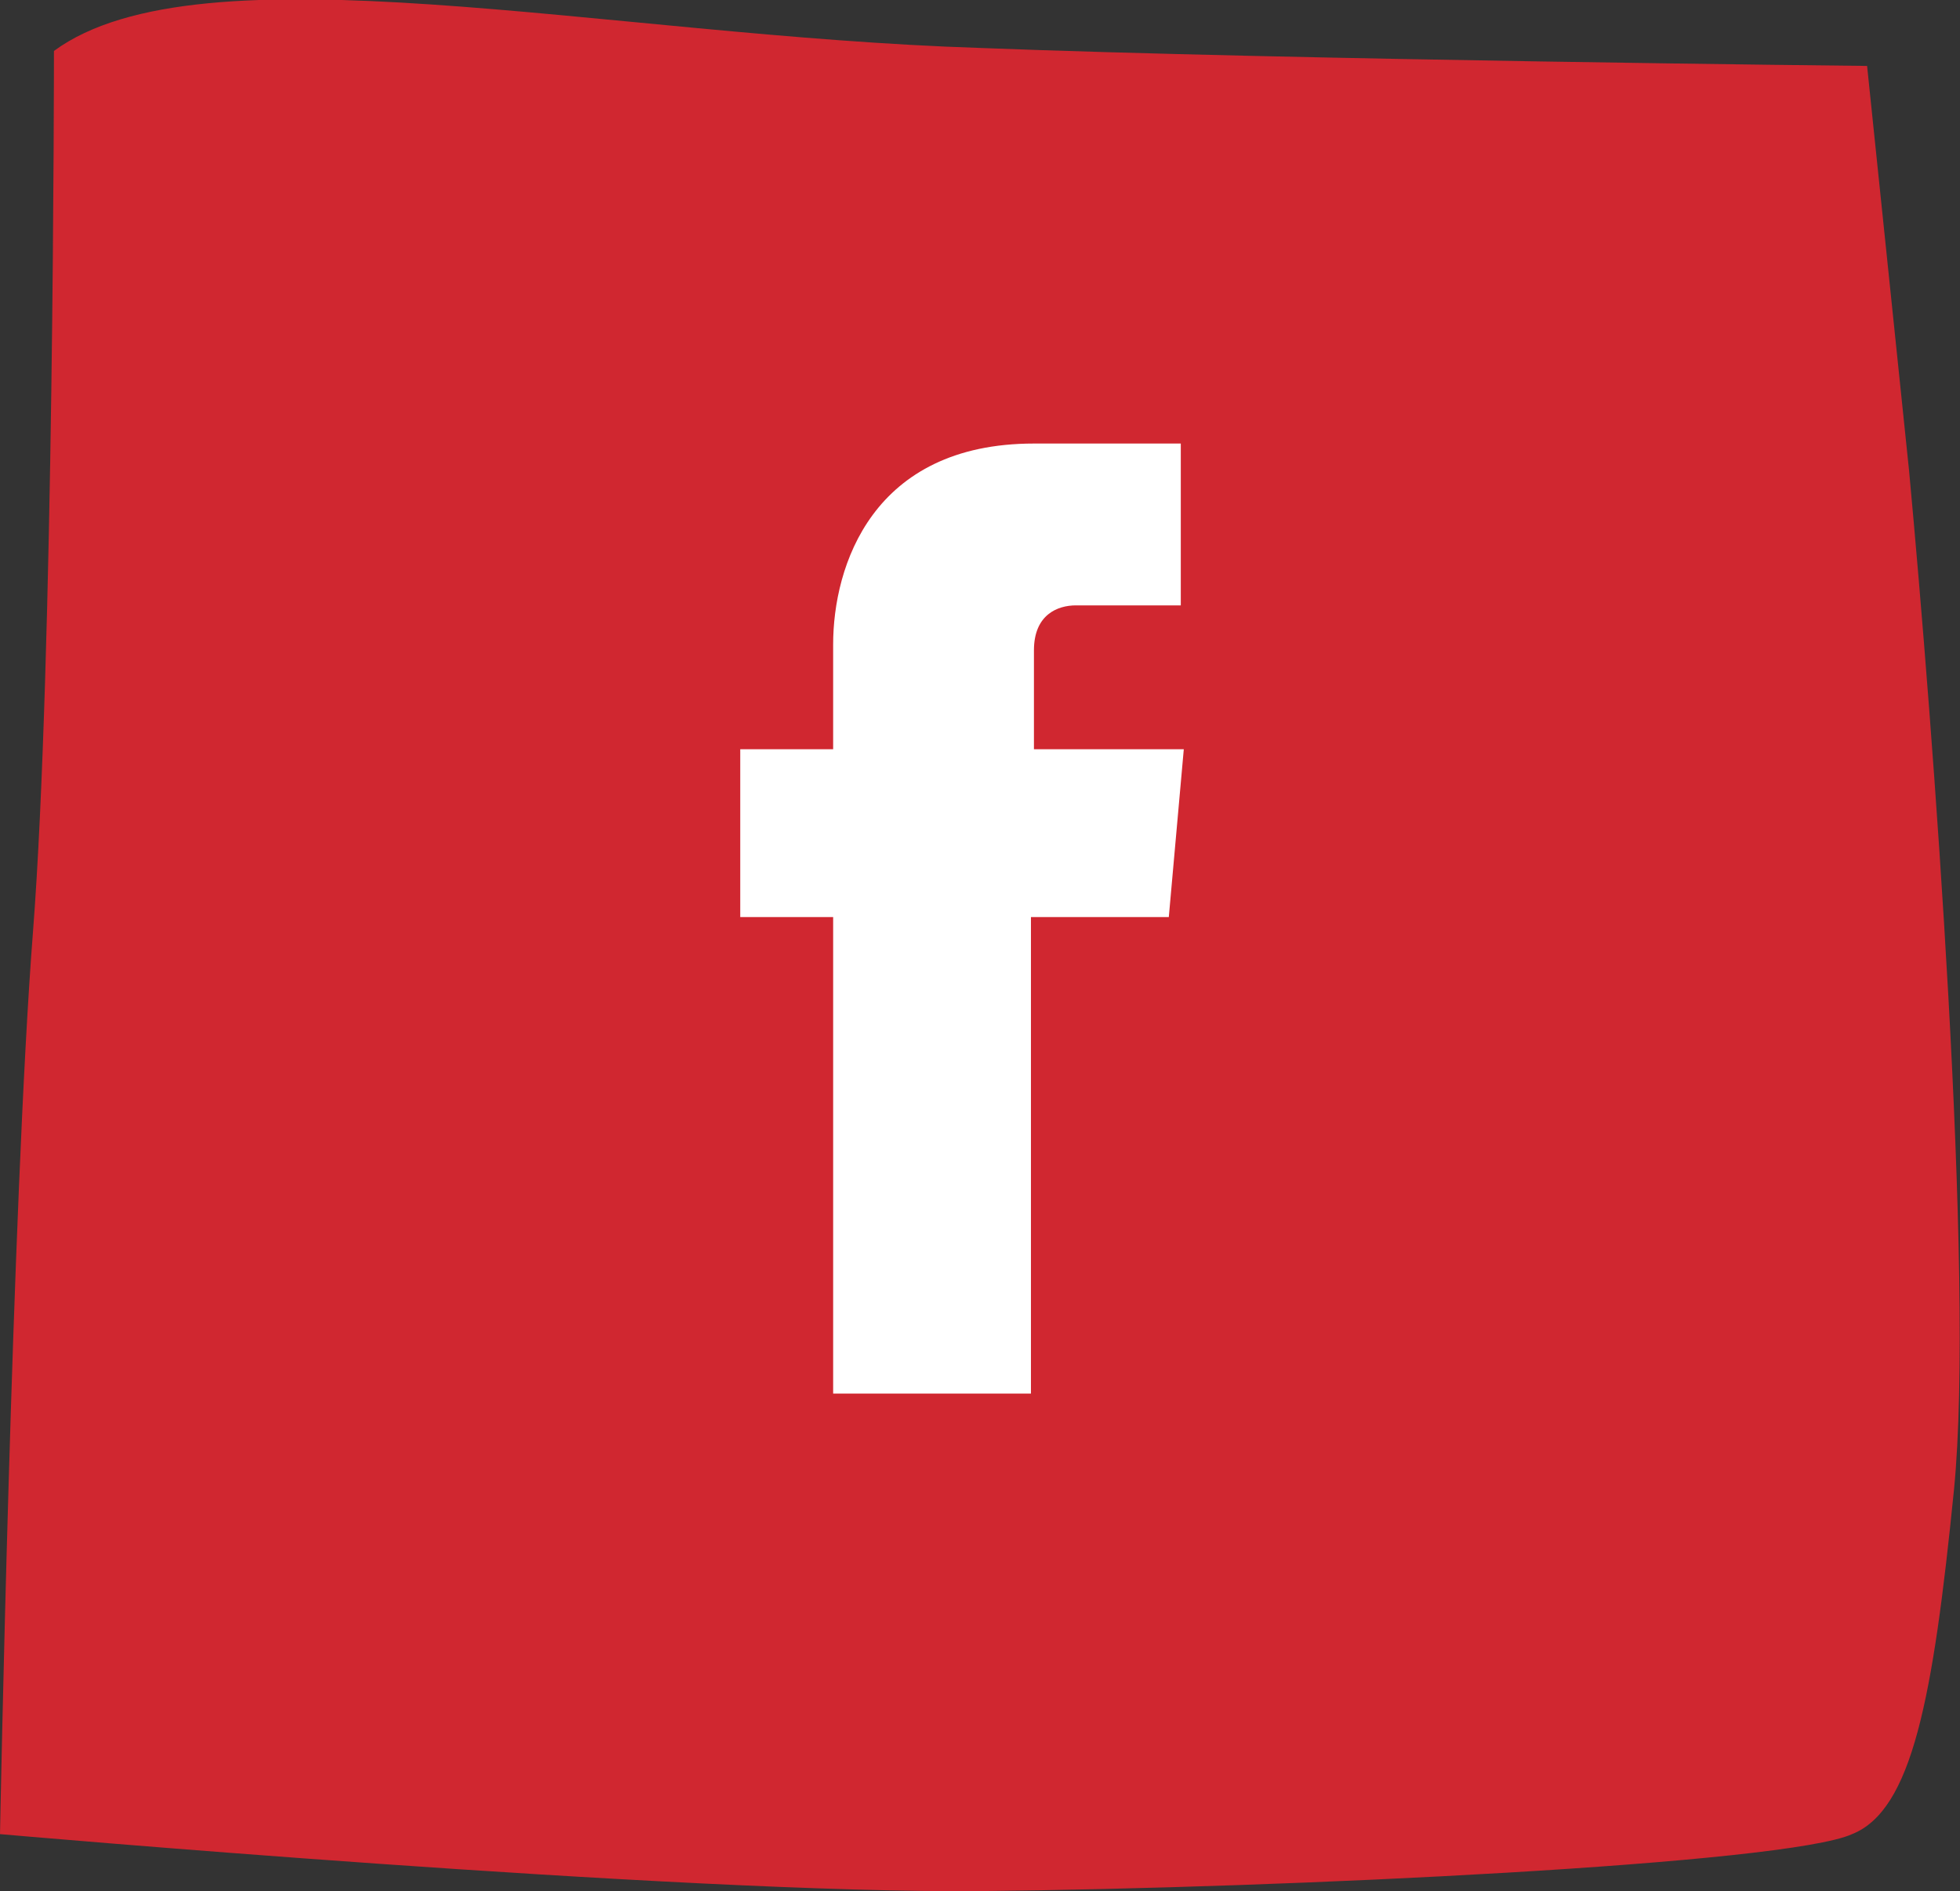
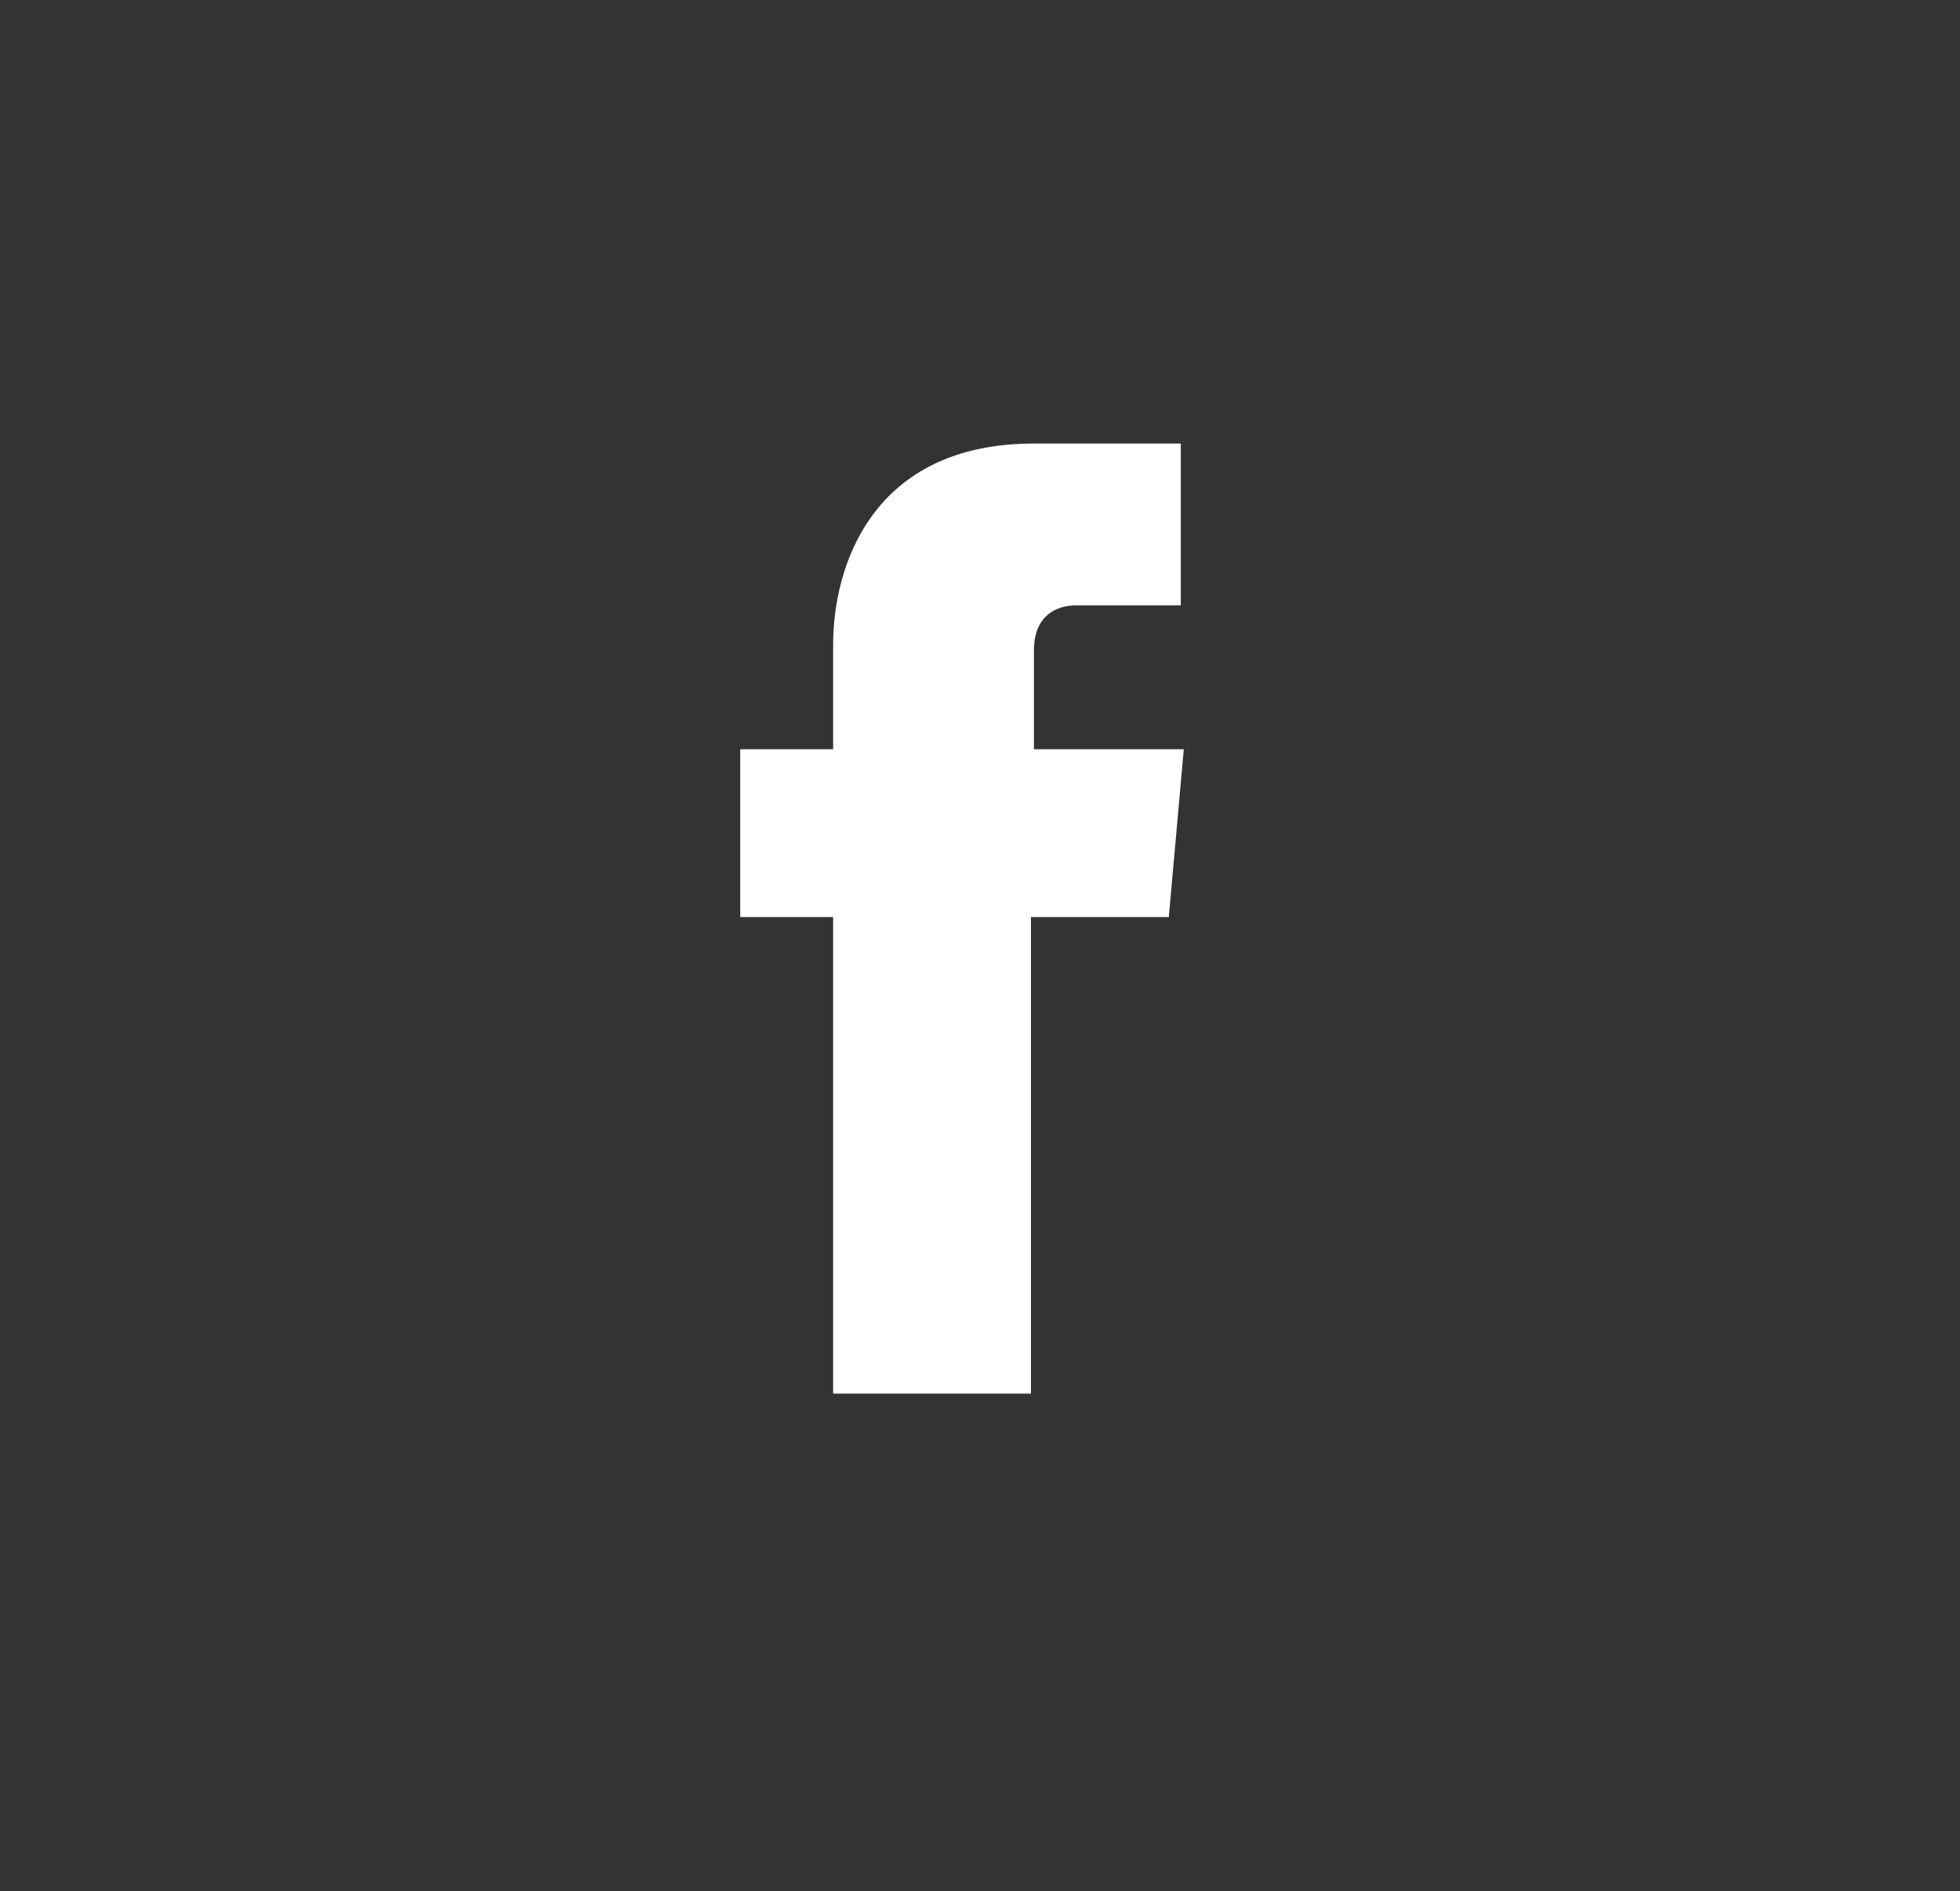
<svg xmlns="http://www.w3.org/2000/svg" version="1.1" x="0px" y="0px" viewBox="0 0 65.4 63.1" style="enable-background:new 0 0 65.4 63.1;" xml:space="preserve">
  <rect x="0" y="0" width="65.4" height="63.1" fill="#333333" stroke="none" />
  <style type="text/css">
	.st0{fill:#D02730;}
	.st1{fill:#FFFFFF;}
</style>
  <g id="Layer_1">
    <g id="XMLID_10_">
-       <path id="XMLID_11_" class="st0" d="M65.2,49.7c-0.7,7-1.4,10.7-3.4,11.5c-2.2,1-18.9,1.8-29,1.9C22.7,63.2,0,61.2,0,61.2    s0.4-21.1,1.1-30.1c0.7-9,0.7-29.4,0.7-29.4c4.9-3.6,18.4-0.5,30.9-0.1C43,2,62.3,2.2,62.3,2.2s0.8,7.7,1.4,13.5    C64.5,24.3,65.9,42.6,65.2,49.7z" />
-     </g>
+       </g>
  </g>
  <g id="Layer_5">
    <path class="st1" d="M39.5,25h-5v-3.3c0-1.2,0.8-1.5,1.4-1.5c0.6,0,3.5,0,3.5,0v-5.4l-4.9,0c-5.4,0-6.7,4.1-6.7,6.7V25h-3.1v5.6   h3.1c0,7.2,0,15.9,0,15.9h6.6c0,0,0-8.8,0-15.9H39L39.5,25z" />
  </g>
</svg>